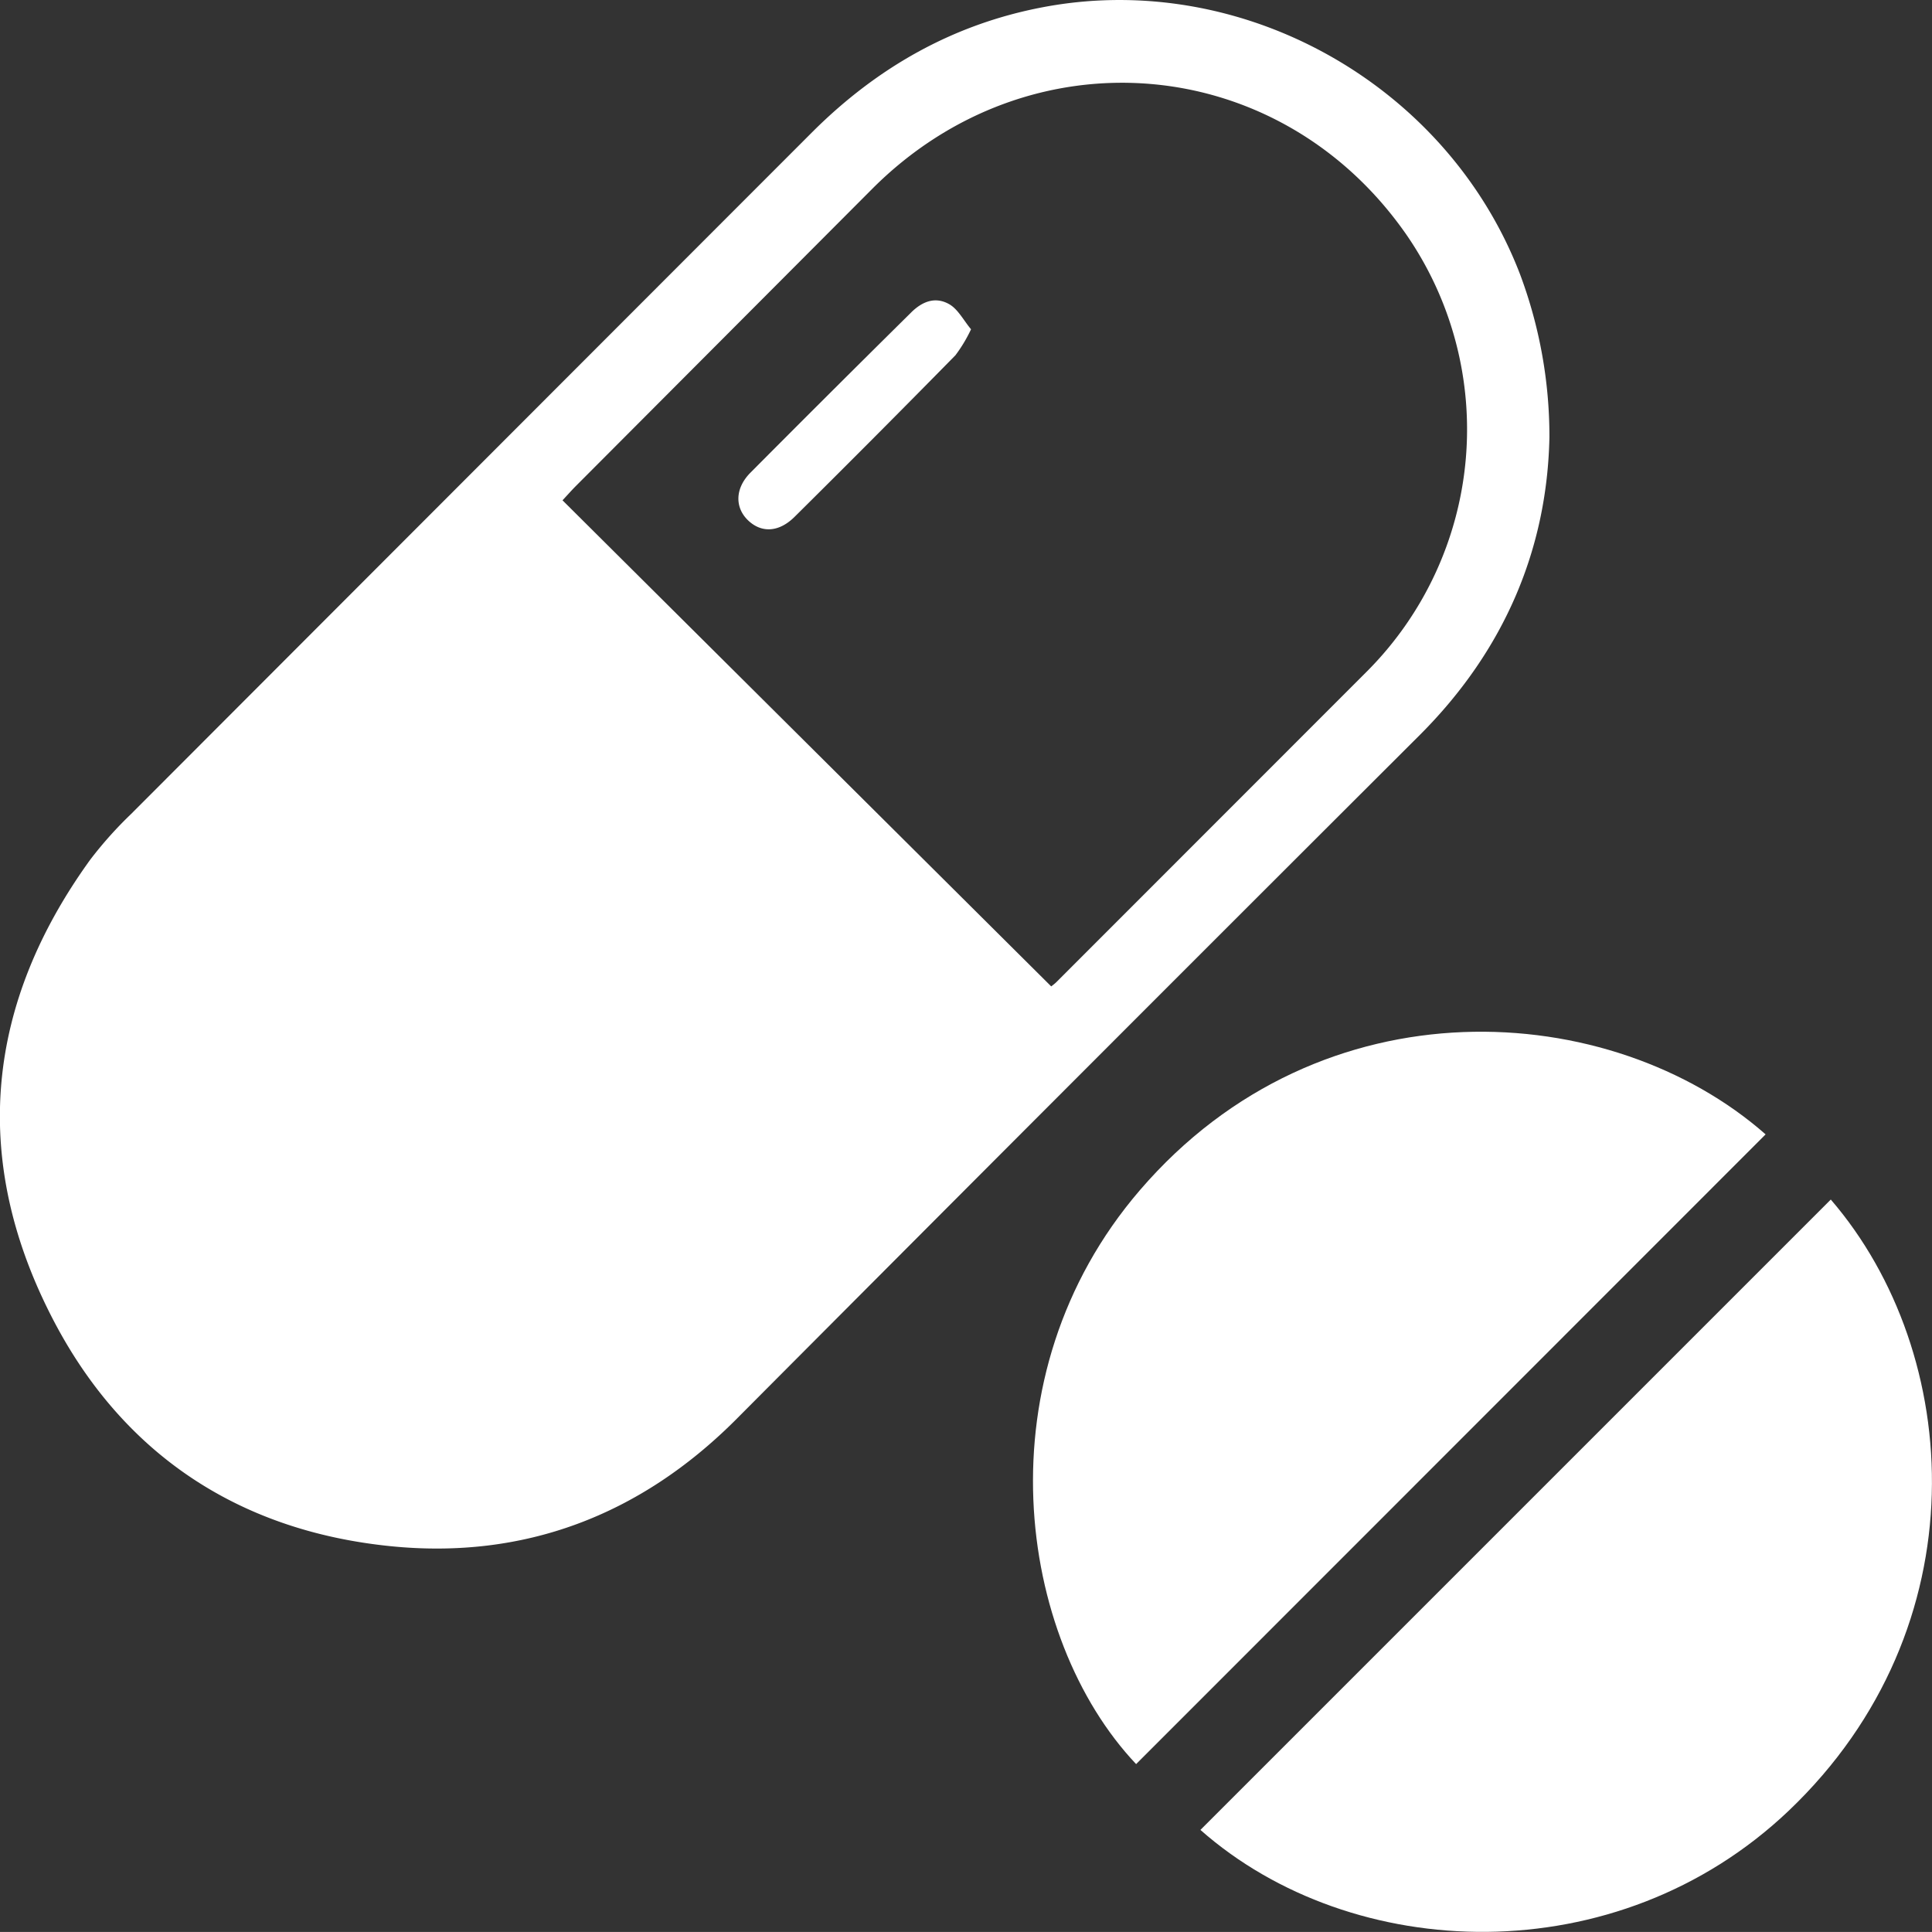
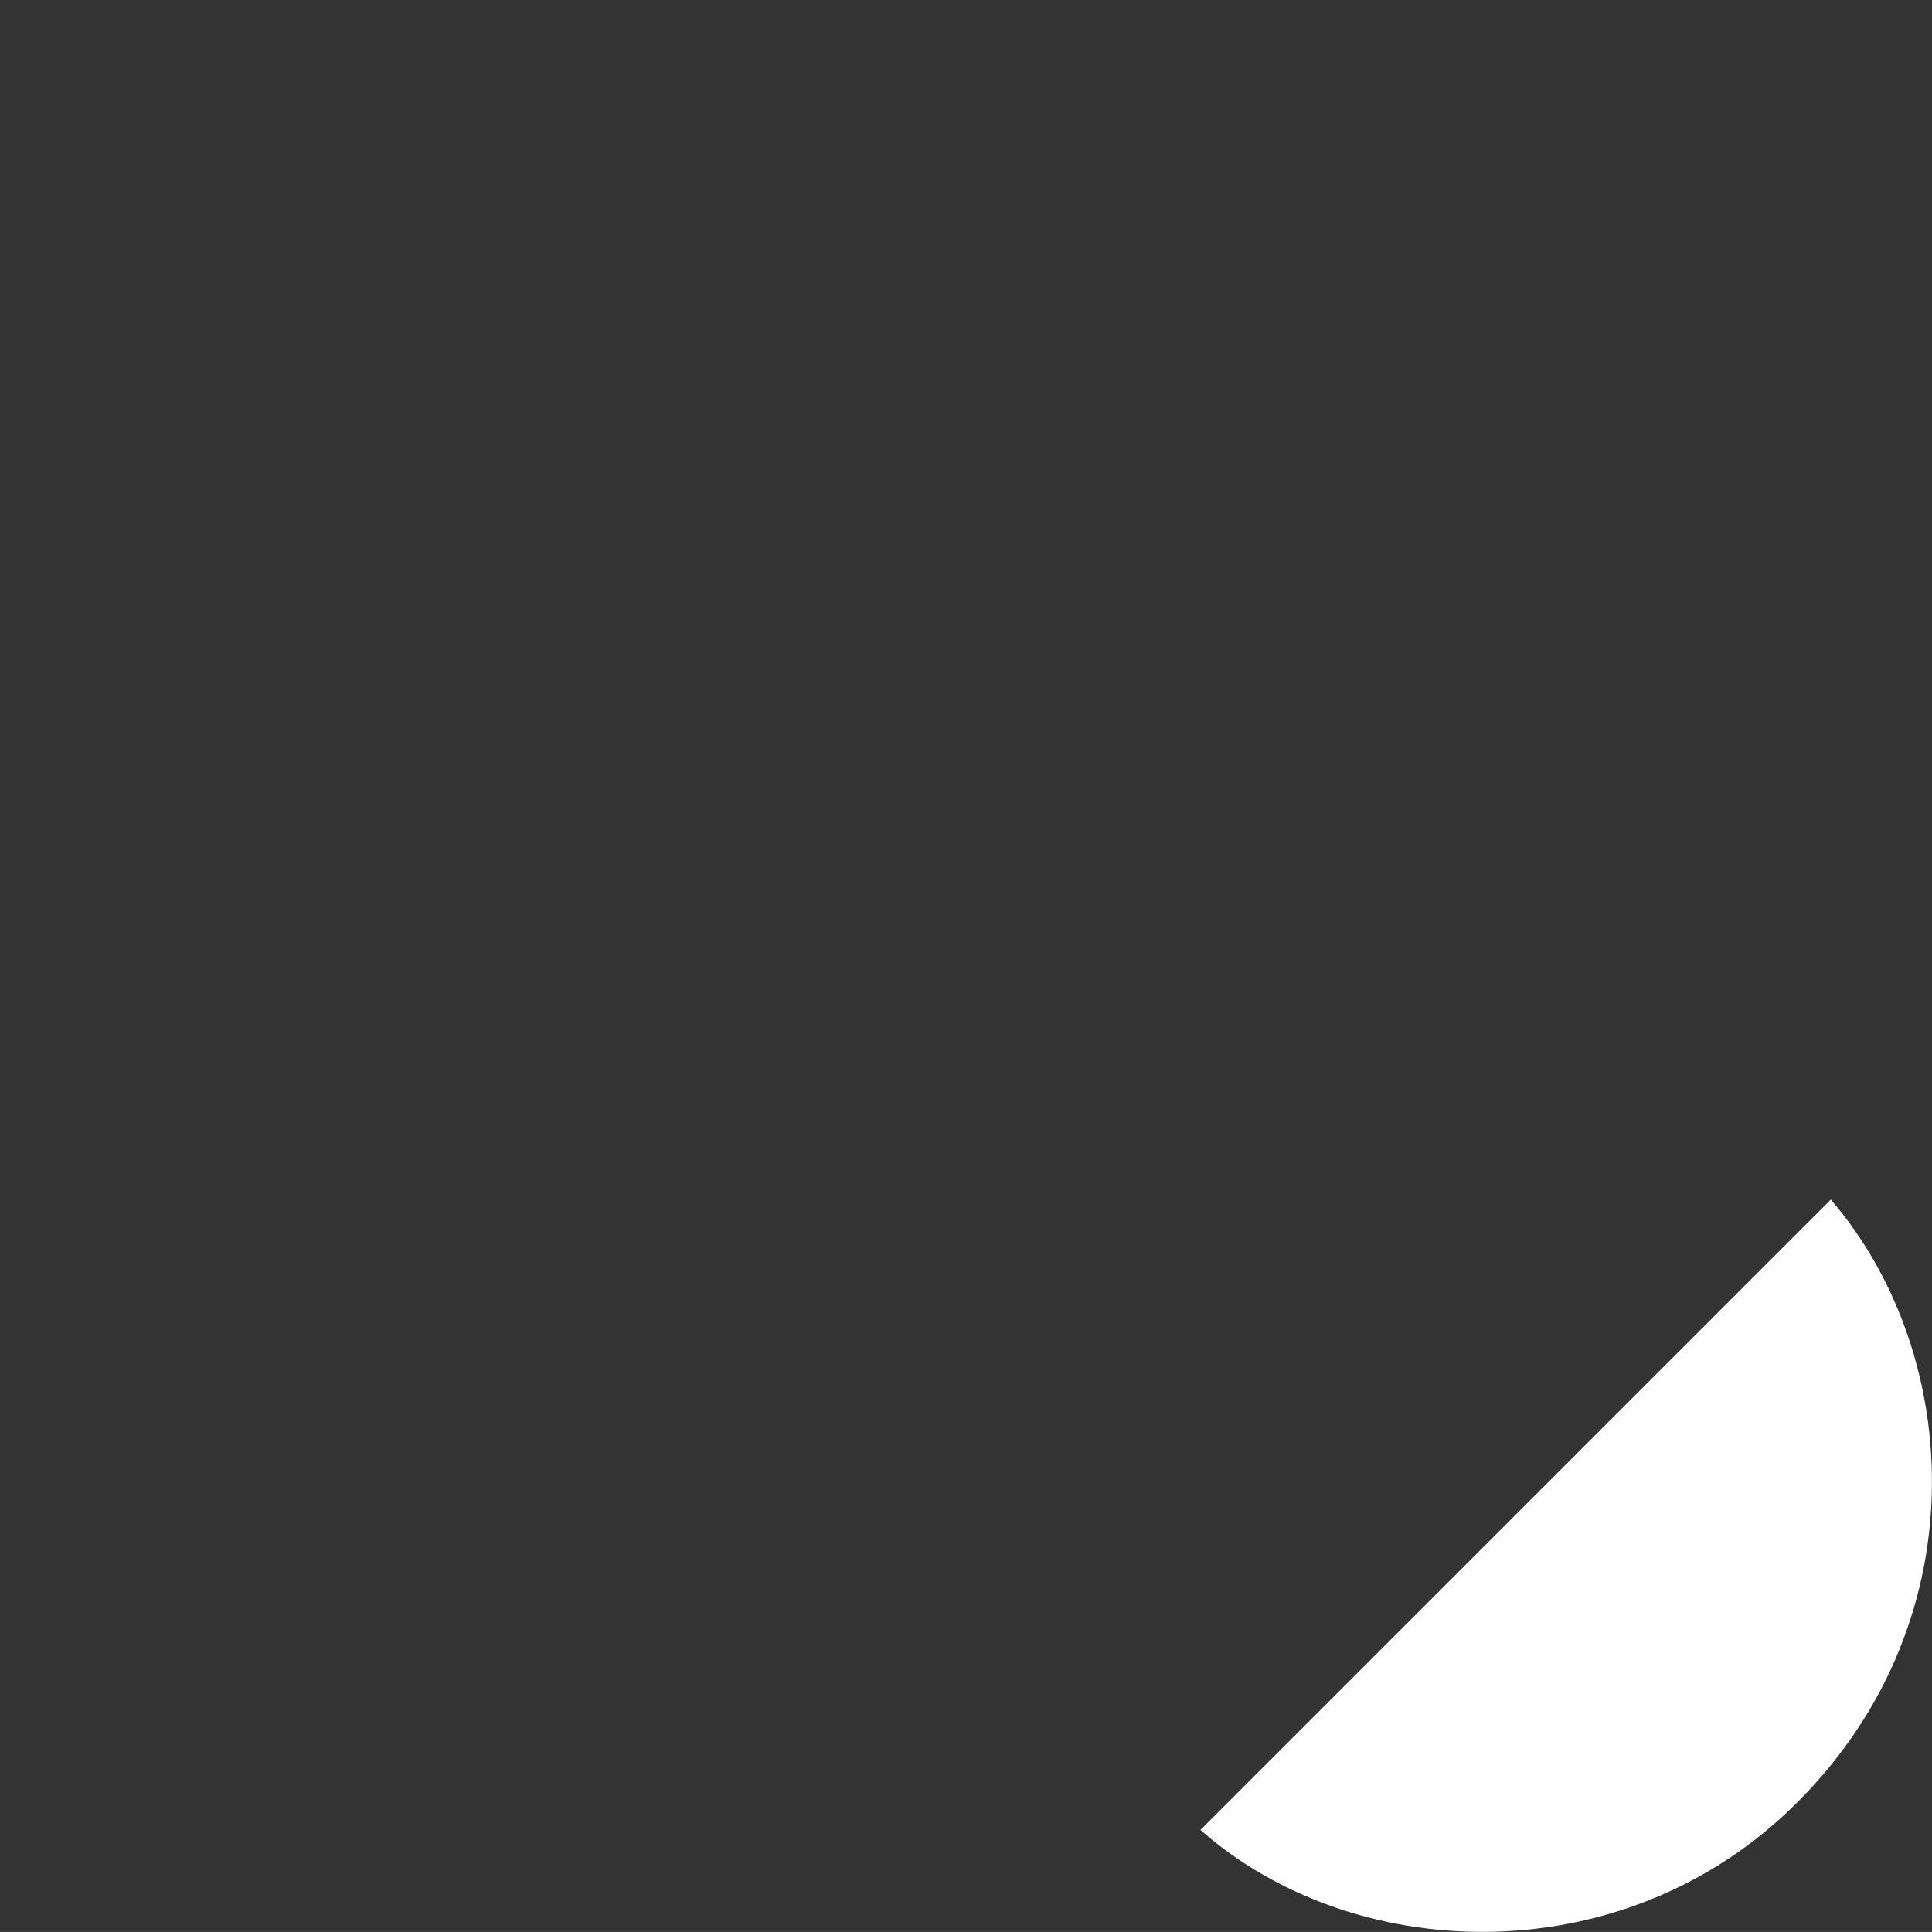
<svg xmlns="http://www.w3.org/2000/svg" viewBox="0 0 266.49 266.48">
  <rect x="0" y="0" width="266.49" height="266.48" fill="#333333" stroke="none" />
  <defs>
    <style>.cls-1{fill:#fff;}</style>
  </defs>
  <g id="Camada_2" data-name="Camada 2">
    <g id="Art">
-       <path class="cls-1" d="M213.72,60.3c-.31,15.34-6.14,29.31-17.8,41q-47.35,47.25-94.55,94.65C88.26,209,72.31,215.14,53.85,213.27c-21.23-2.15-37.32-13-46.91-32-11-21.74-8.79-42.91,5.5-62.68a54.51,54.51,0,0,1,5.65-6.32q47-47.07,94-94.1C121,9.3,131.45,3.35,143.82,1c27.55-5.25,55.81,10.67,65.85,36.84A63.79,63.79,0,0,1,213.72,60.3ZM145,136.06c.08-.07.41-.3.7-.58q21.44-21.45,42.88-42.9A47.27,47.27,0,0,0,194,32.38c-17.56-25.26-52-28.1-73.72-6.3l-40.89,41c-.62.63-1.21,1.3-1.8,1.93Z" />
      <path class="cls-1" d="M252.53,165.46c18.32,21.26,20.76,59-5.8,84.3-23.71,22.55-60.21,21.13-81.15,2.65Z" />
-       <path class="cls-1" d="M243.54,156.47l-86.83,86.86c-16.44-17.4-21.53-53.51.51-79.15C182.29,135,222.25,137.74,243.54,156.47Z" />
-       <path class="cls-1" d="M133.94,45.42A20.3,20.3,0,0,1,131.79,49q-11,11.2-22.17,22.27c-2.17,2.17-4.58,2.27-6.42.52s-1.86-4.41.32-6.6q11-11.06,22.07-22C127.14,41.61,129,40.82,131,42,132.17,42.71,132.91,44.18,133.94,45.42Z" />
    </g>
  </g>
</svg>